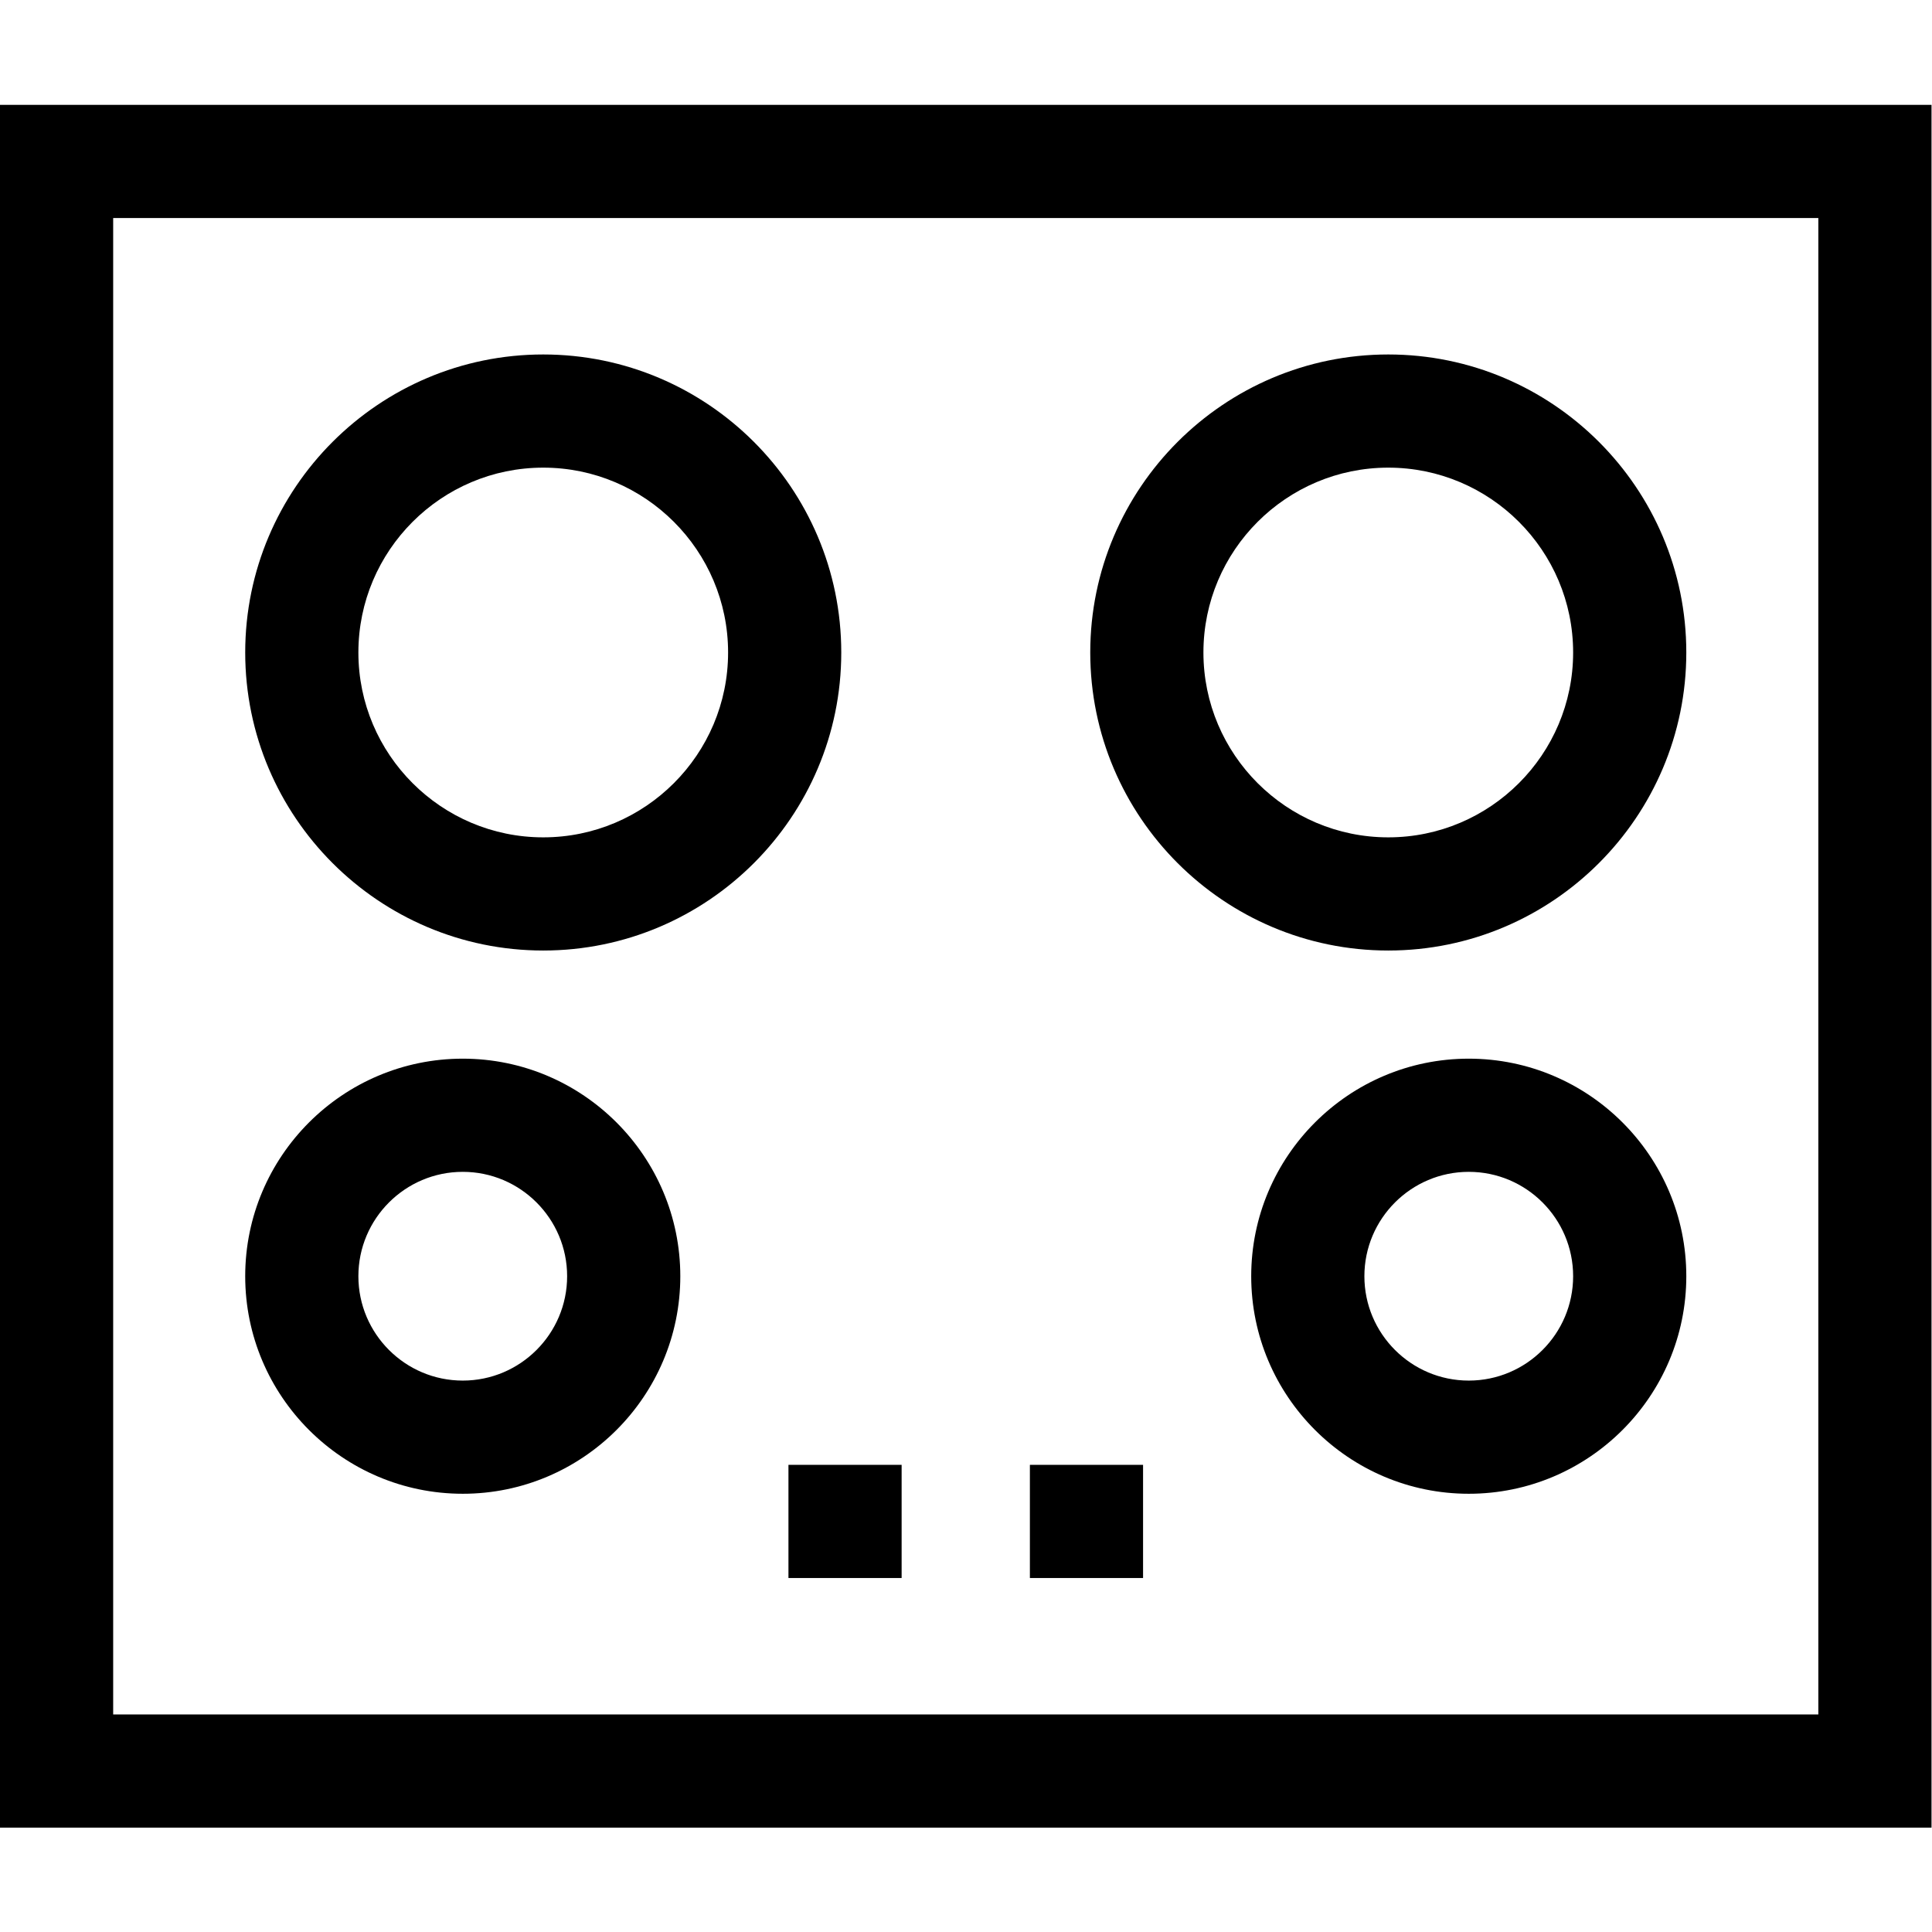
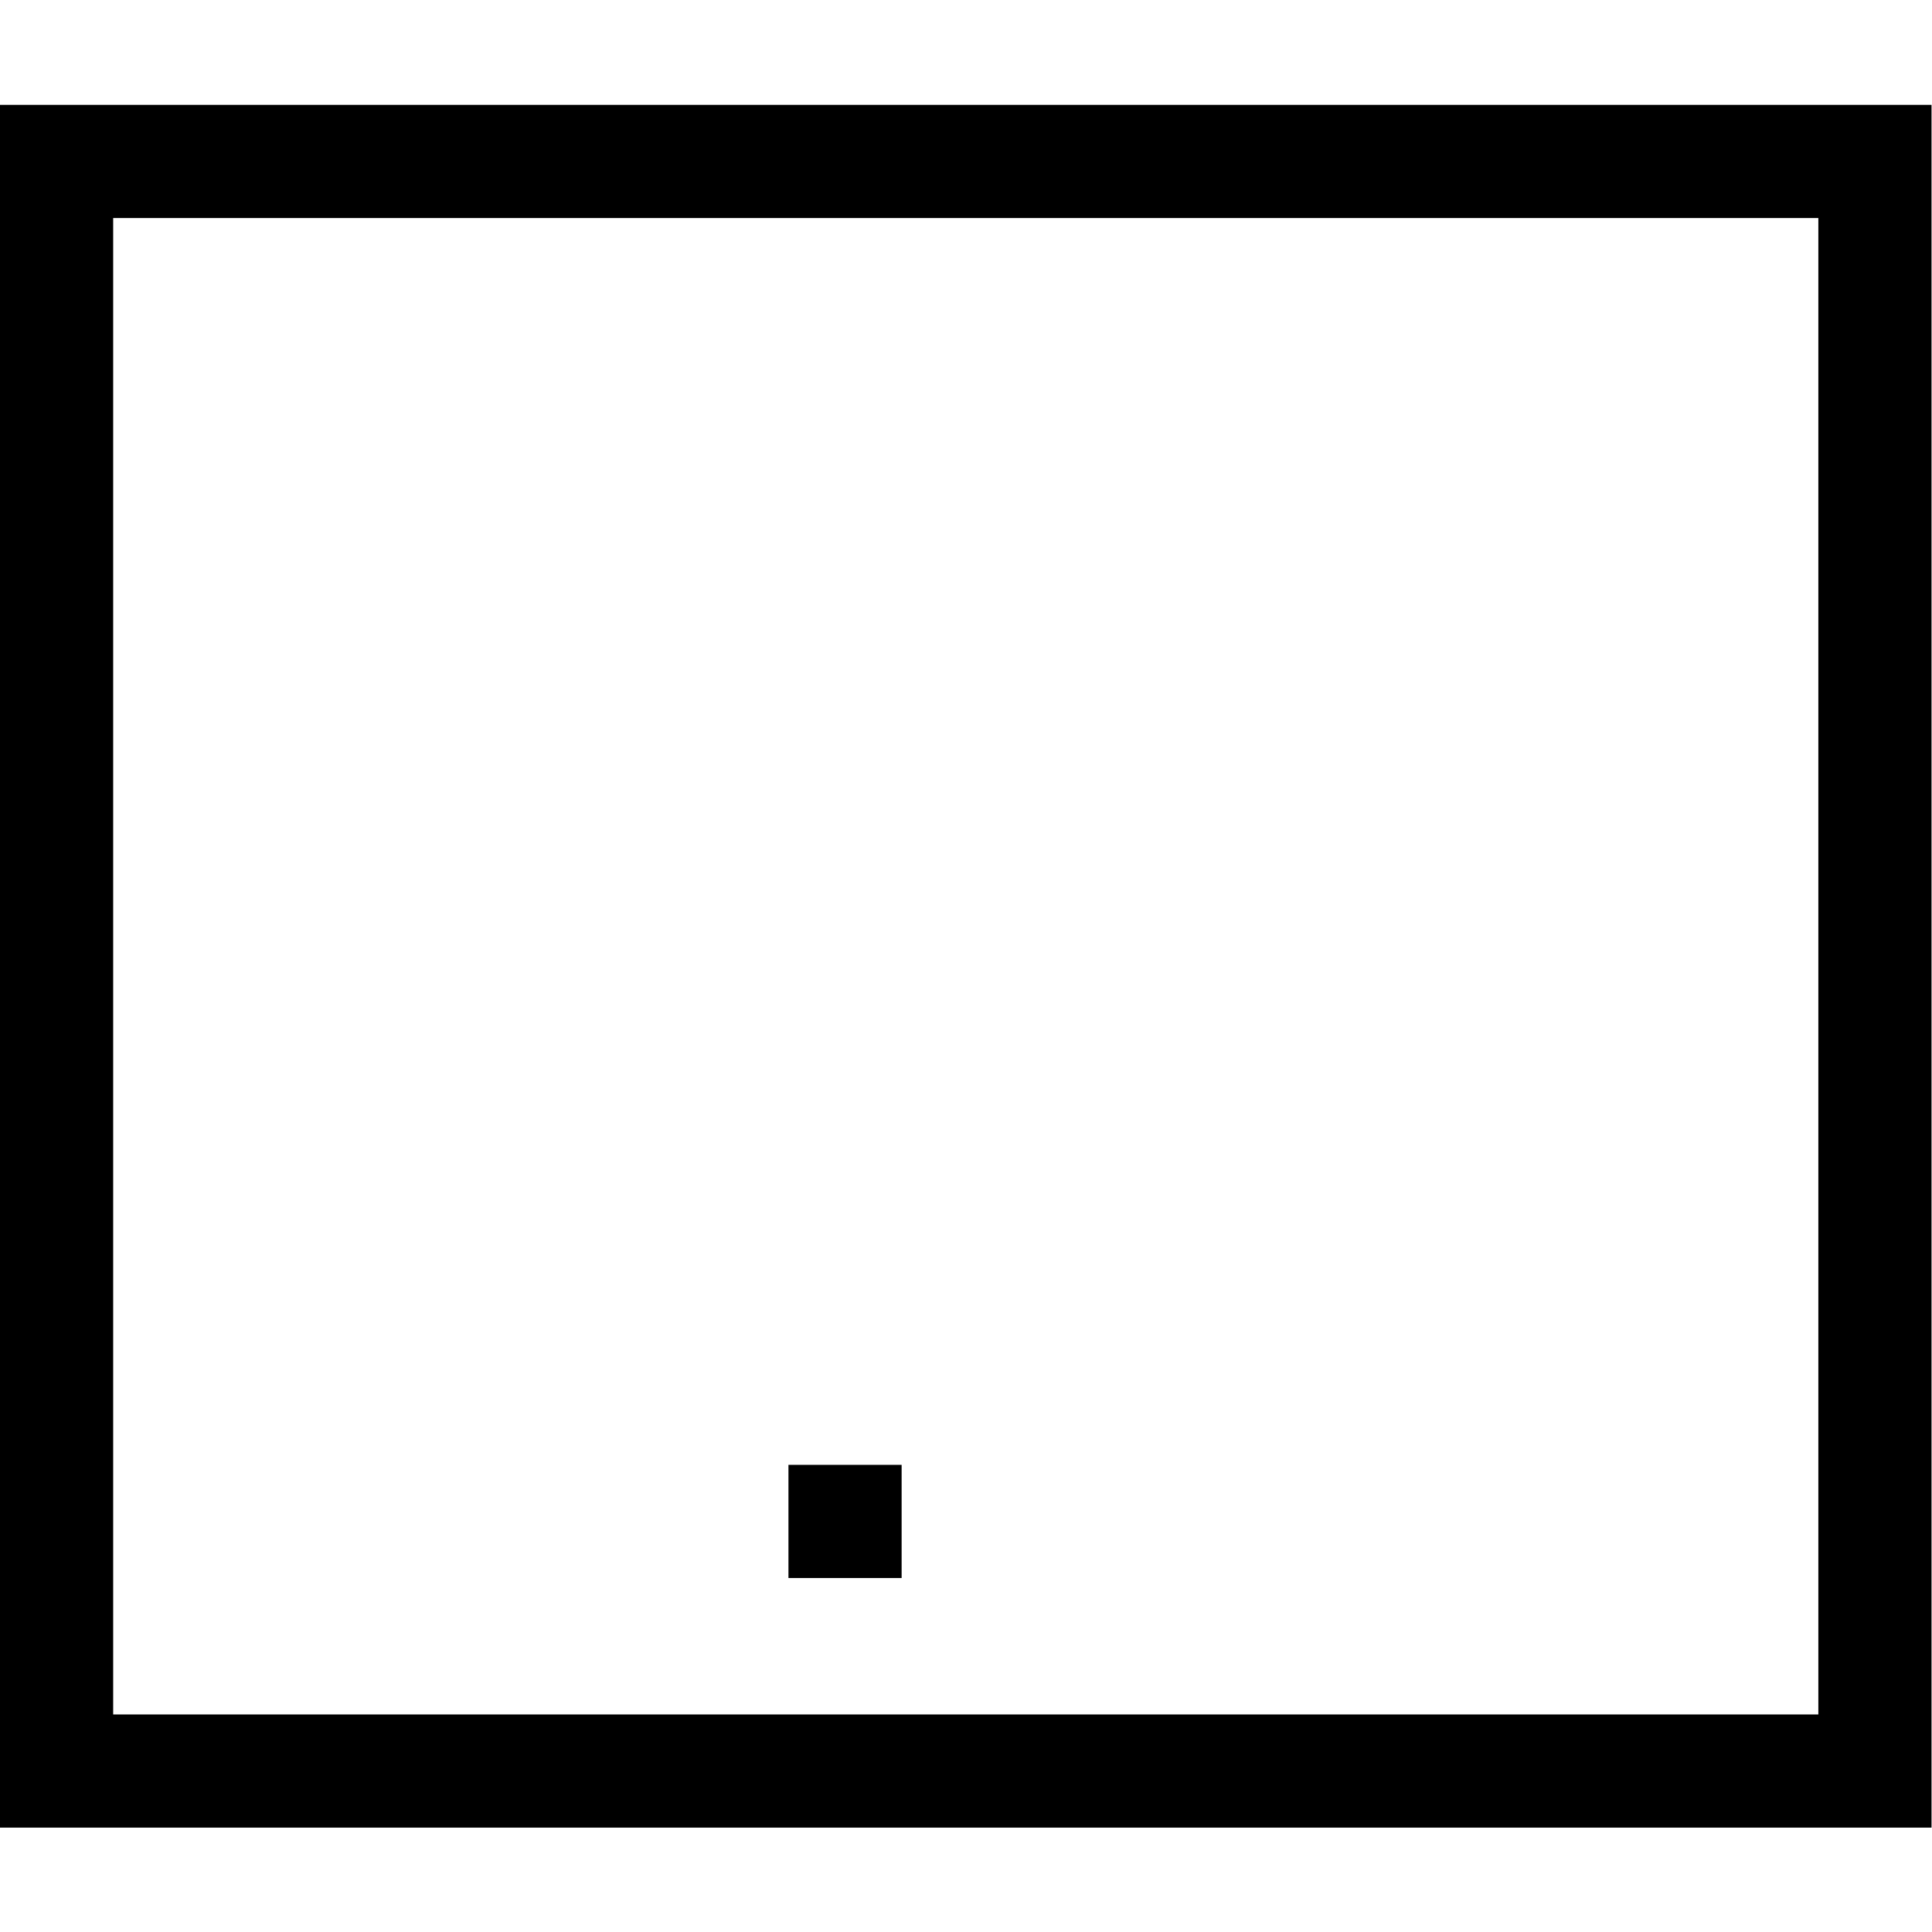
<svg xmlns="http://www.w3.org/2000/svg" version="1.1" id="svg957" xml:space="preserve" width="682.667" height="682.667" viewBox="0 0 682.667 682.667">
  <defs id="defs961">
    <clipPath clipPathUnits="userSpaceOnUse" id="clipPath977">
-       <path d="M 0,512 H 512 V 0 H 0 Z" id="path975" />
-     </clipPath>
+       </clipPath>
  </defs>
  <g id="g963" transform="matrix(1.333,0,0,-1.333,0,682.667)">
    <path d="M 0,27.667 H 512 V 484.333 H 0 Z M 30,454.333 H 482.001 V 57.666 H 30 Z" style="fill:#000000;fill-opacity:1;fill-rule:nonzero;stroke:none" id="path965" />
    <path d="m 209,93.833 h 30 v 30 h -30 z" style="fill:#000000;fill-opacity:1;fill-rule:nonzero;stroke:none" id="path967" />
-     <path d="m 303,123.833 h -30 v -30 h 30 z" style="fill:#000000;fill-opacity:1;fill-rule:nonzero;stroke:none" id="path969" />
    <g id="g971">
      <g id="g973" clip-path="url(#clipPath977)">
        <g id="g979" transform="translate(122.666,201.5)">
-           <path d="m 0,0 c 15.256,0 27.667,-12.411 27.667,-27.667 0,-15.255 -12.411,-27.666 -27.667,-27.666 -15.255,0 -27.667,12.411 -27.667,27.666 C -27.667,-12.411 -15.255,0 0,0 m 0,-85.333 c 31.798,0 57.667,25.869 57.667,57.666 C 57.667,4.131 31.798,30 0,30 -31.797,30 -57.667,4.131 -57.667,-27.667 c 0,-31.797 25.87,-57.666 57.667,-57.666" style="fill:#000000;fill-opacity:1;fill-rule:nonzero;stroke:none" id="path981" />
-         </g>
+           </g>
        <g id="g983" transform="translate(144,388.167)">
          <path d="m 0,0 c 27.019,0 49,-21.981 49,-49 0,-27.019 -21.981,-49 -49,-49 -27.019,0 -49,21.981 -49,49 0,27.019 21.981,49 49,49 m 0,-128 c 43.561,0 79,35.44 79,79 0,43.561 -35.439,79 -79,79 -43.561,0 -79,-35.439 -79,-79 0,-43.56 35.439,-79 79,-79" style="fill:#000000;fill-opacity:1;fill-rule:nonzero;stroke:none" id="path985" />
        </g>
        <g id="g987" transform="translate(389.334,146.167)">
-           <path d="m 0,0 c -15.256,0 -27.667,12.411 -27.667,27.667 0,15.255 12.411,27.666 27.667,27.666 15.255,0 27.667,-12.411 27.667,-27.666 C 27.667,12.411 15.255,0 0,0 m 0,85.333 c -31.798,0 -57.667,-25.869 -57.667,-57.666 C -57.667,-4.131 -31.798,-30 0,-30 31.797,-30 57.667,-4.131 57.667,27.667 57.667,59.464 31.797,85.333 0,85.333" style="fill:#000000;fill-opacity:1;fill-rule:nonzero;stroke:none" id="path989" />
-         </g>
+           </g>
        <g id="g991" transform="translate(368,388.167)">
-           <path d="m 0,0 c 27.019,0 49,-21.981 49,-49 0,-27.019 -21.981,-49 -49,-49 -27.019,0 -49,21.981 -49,49 0,27.019 21.981,49 49,49 m 0,-128 c 43.56,0 79,35.44 79,79 0,43.561 -35.44,79 -79,79 -43.561,0 -79,-35.439 -79,-79 0,-43.56 35.439,-79 79,-79" style="fill:#000000;fill-opacity:1;fill-rule:nonzero;stroke:none" id="path993" />
-         </g>
+           </g>
      </g>
    </g>
  </g>
</svg>